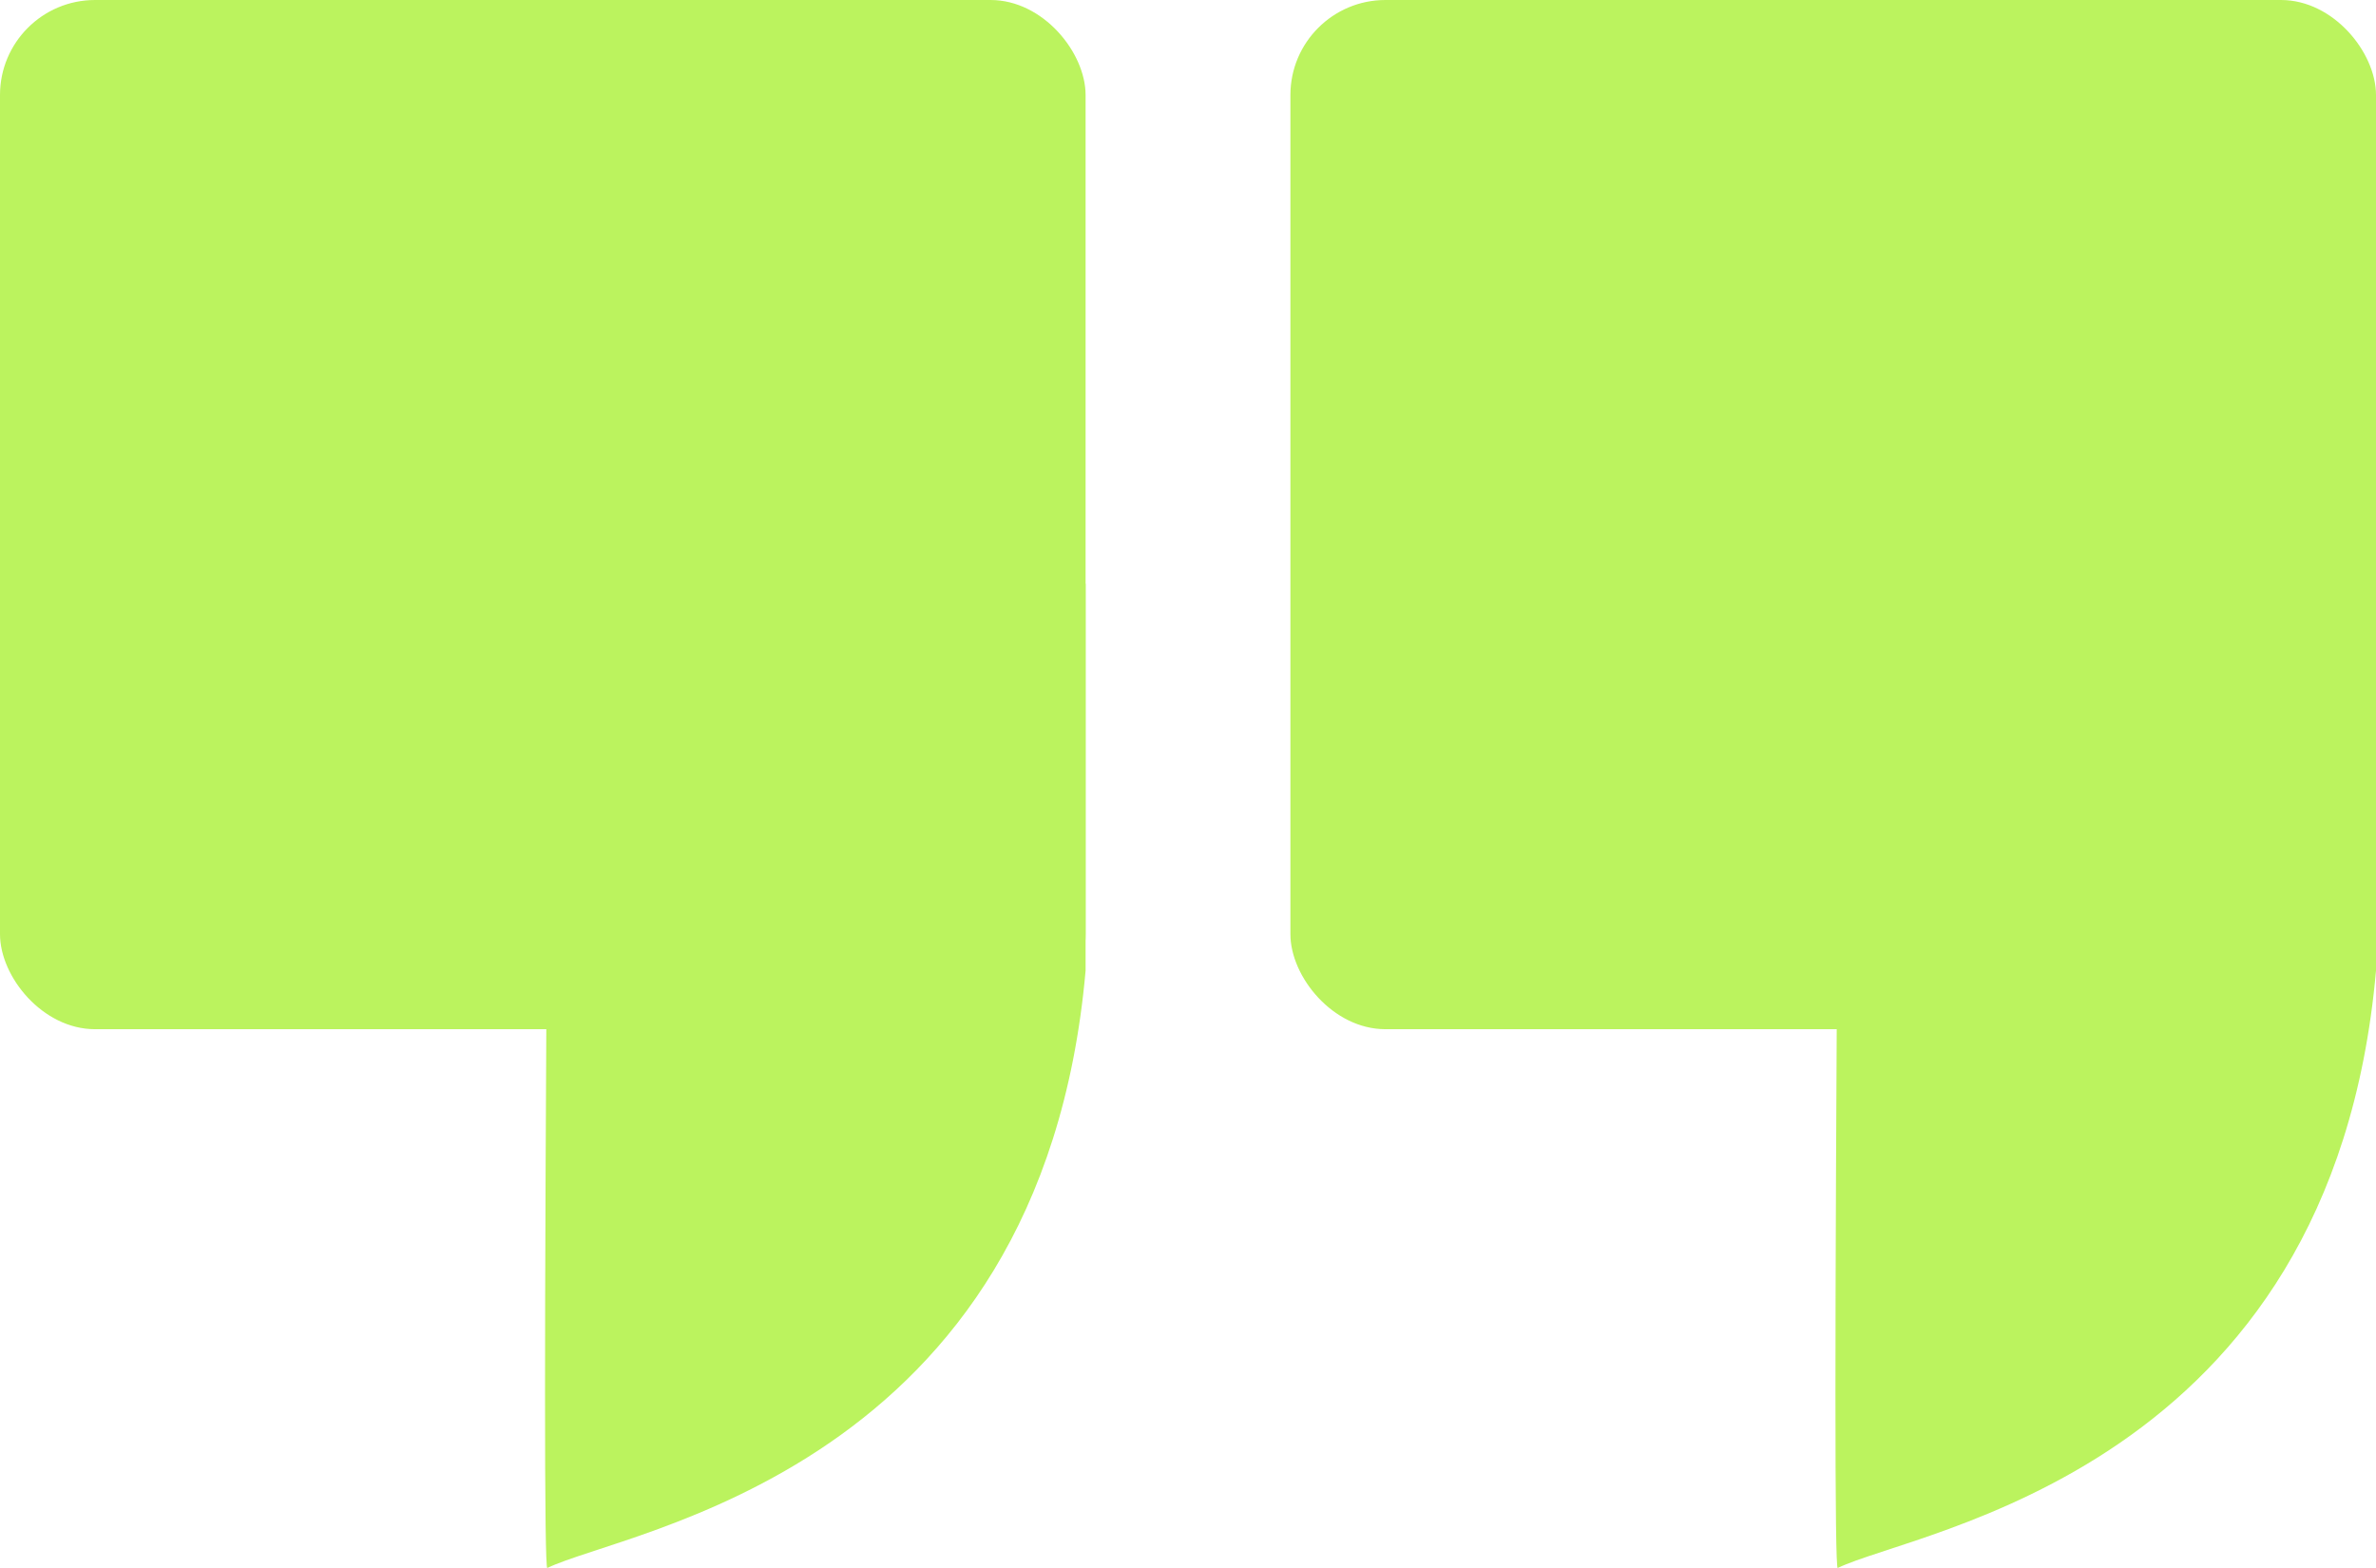
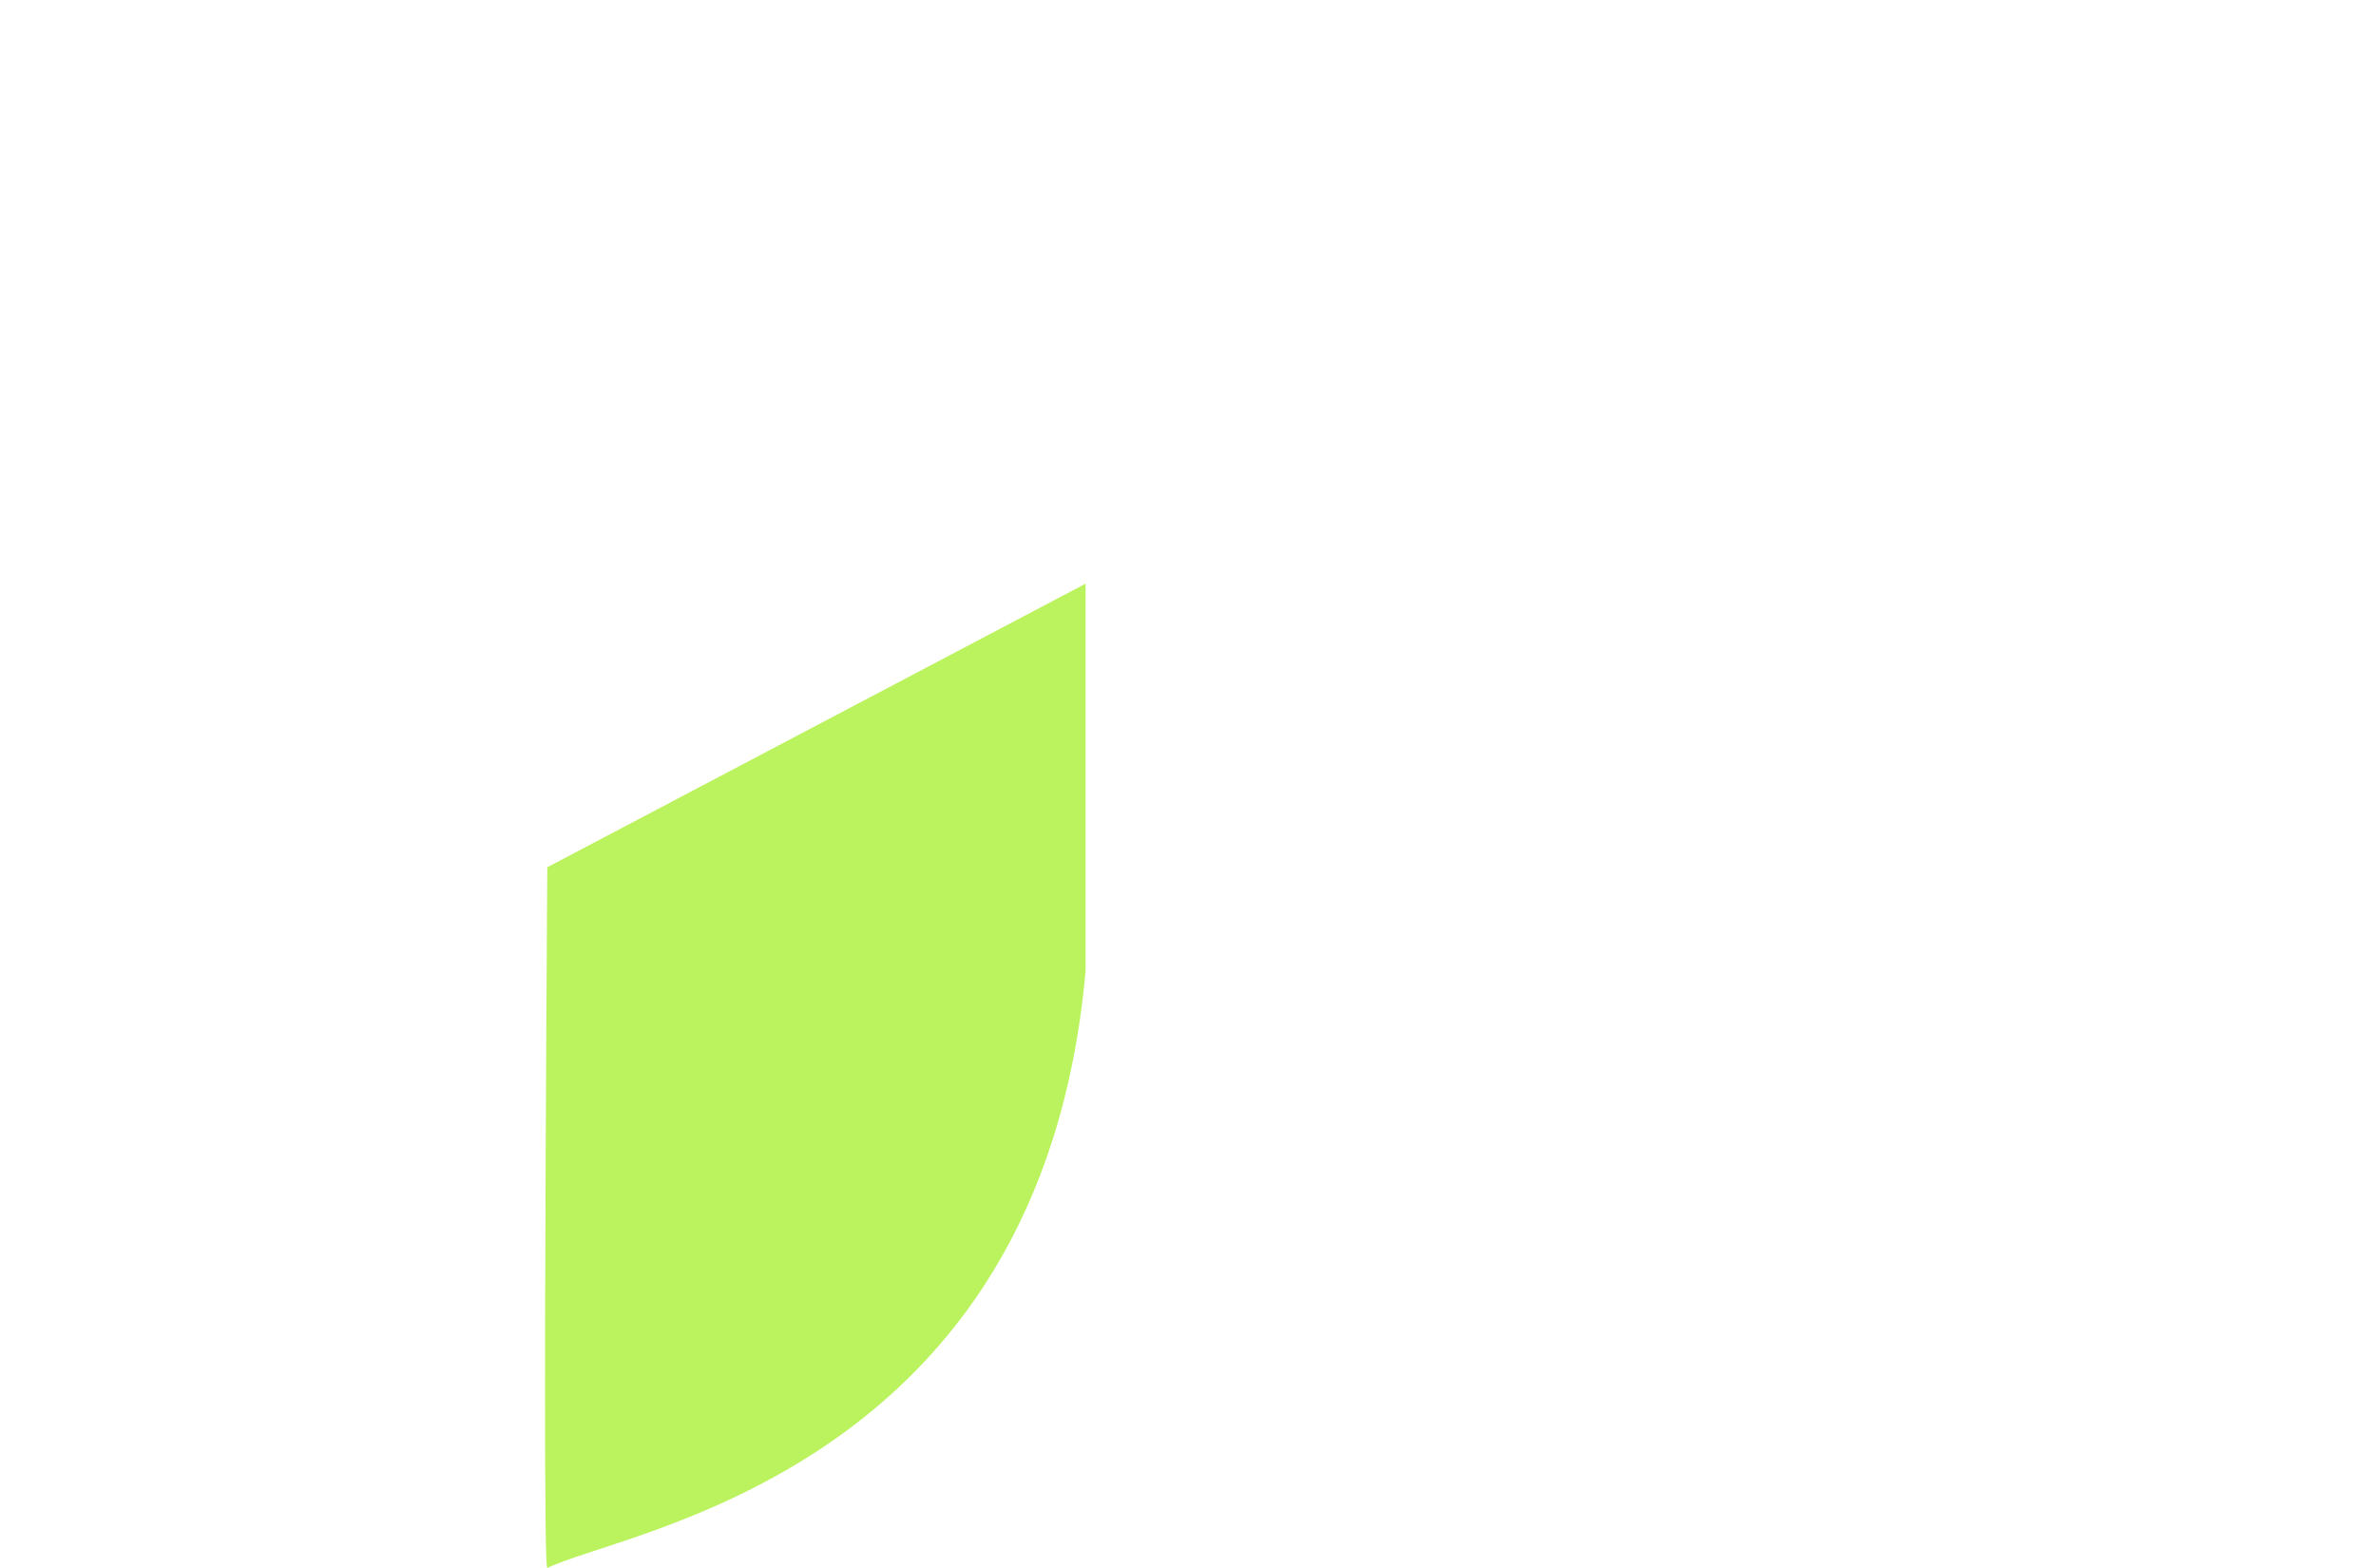
<svg xmlns="http://www.w3.org/2000/svg" width="100px" height="66px" viewBox="0 0 100 66" version="1.1">
  <title>Group 10</title>
  <g id="Layout" stroke="none" stroke-width="1" fill="none" fill-rule="evenodd">
    <g id="KMSEC_Start-(max)" transform="translate(-494, -2851)" fill="#BBF35E">
      <g id="Quote" transform="translate(0, 2631)">
        <g id="Group-10" transform="translate(494, 220)">
          <g id="Group-6">
            <g id="Group-9">
-               <rect id="Rectangle" x="0" y="0" width="45.69" height="43.321" rx="4" />
-             </g>
+               </g>
            <path d="M45.69,24.568 C45.69,35.428 45.69,40.858 45.69,40.858 C43.818,61.965 26.361,64.378 23.034,66 C22.908,66 22.908,56.168 23.034,36.505 L45.69,24.568 Z" id="Path-3" />
          </g>
          <g id="Group-6" transform="translate(54.31, 0)">
            <g id="Group-9">
-               <rect id="Rectangle" x="0" y="0" width="45.69" height="43.321" rx="4" />
-             </g>
-             <path d="M45.69,24.568 C45.69,35.428 45.69,40.858 45.69,40.858 C43.818,61.965 26.361,64.378 23.034,66 C22.908,66 22.908,56.168 23.034,36.505 L45.69,24.568 Z" id="Path-3" />
+               </g>
          </g>
        </g>
      </g>
    </g>
  </g>
</svg>